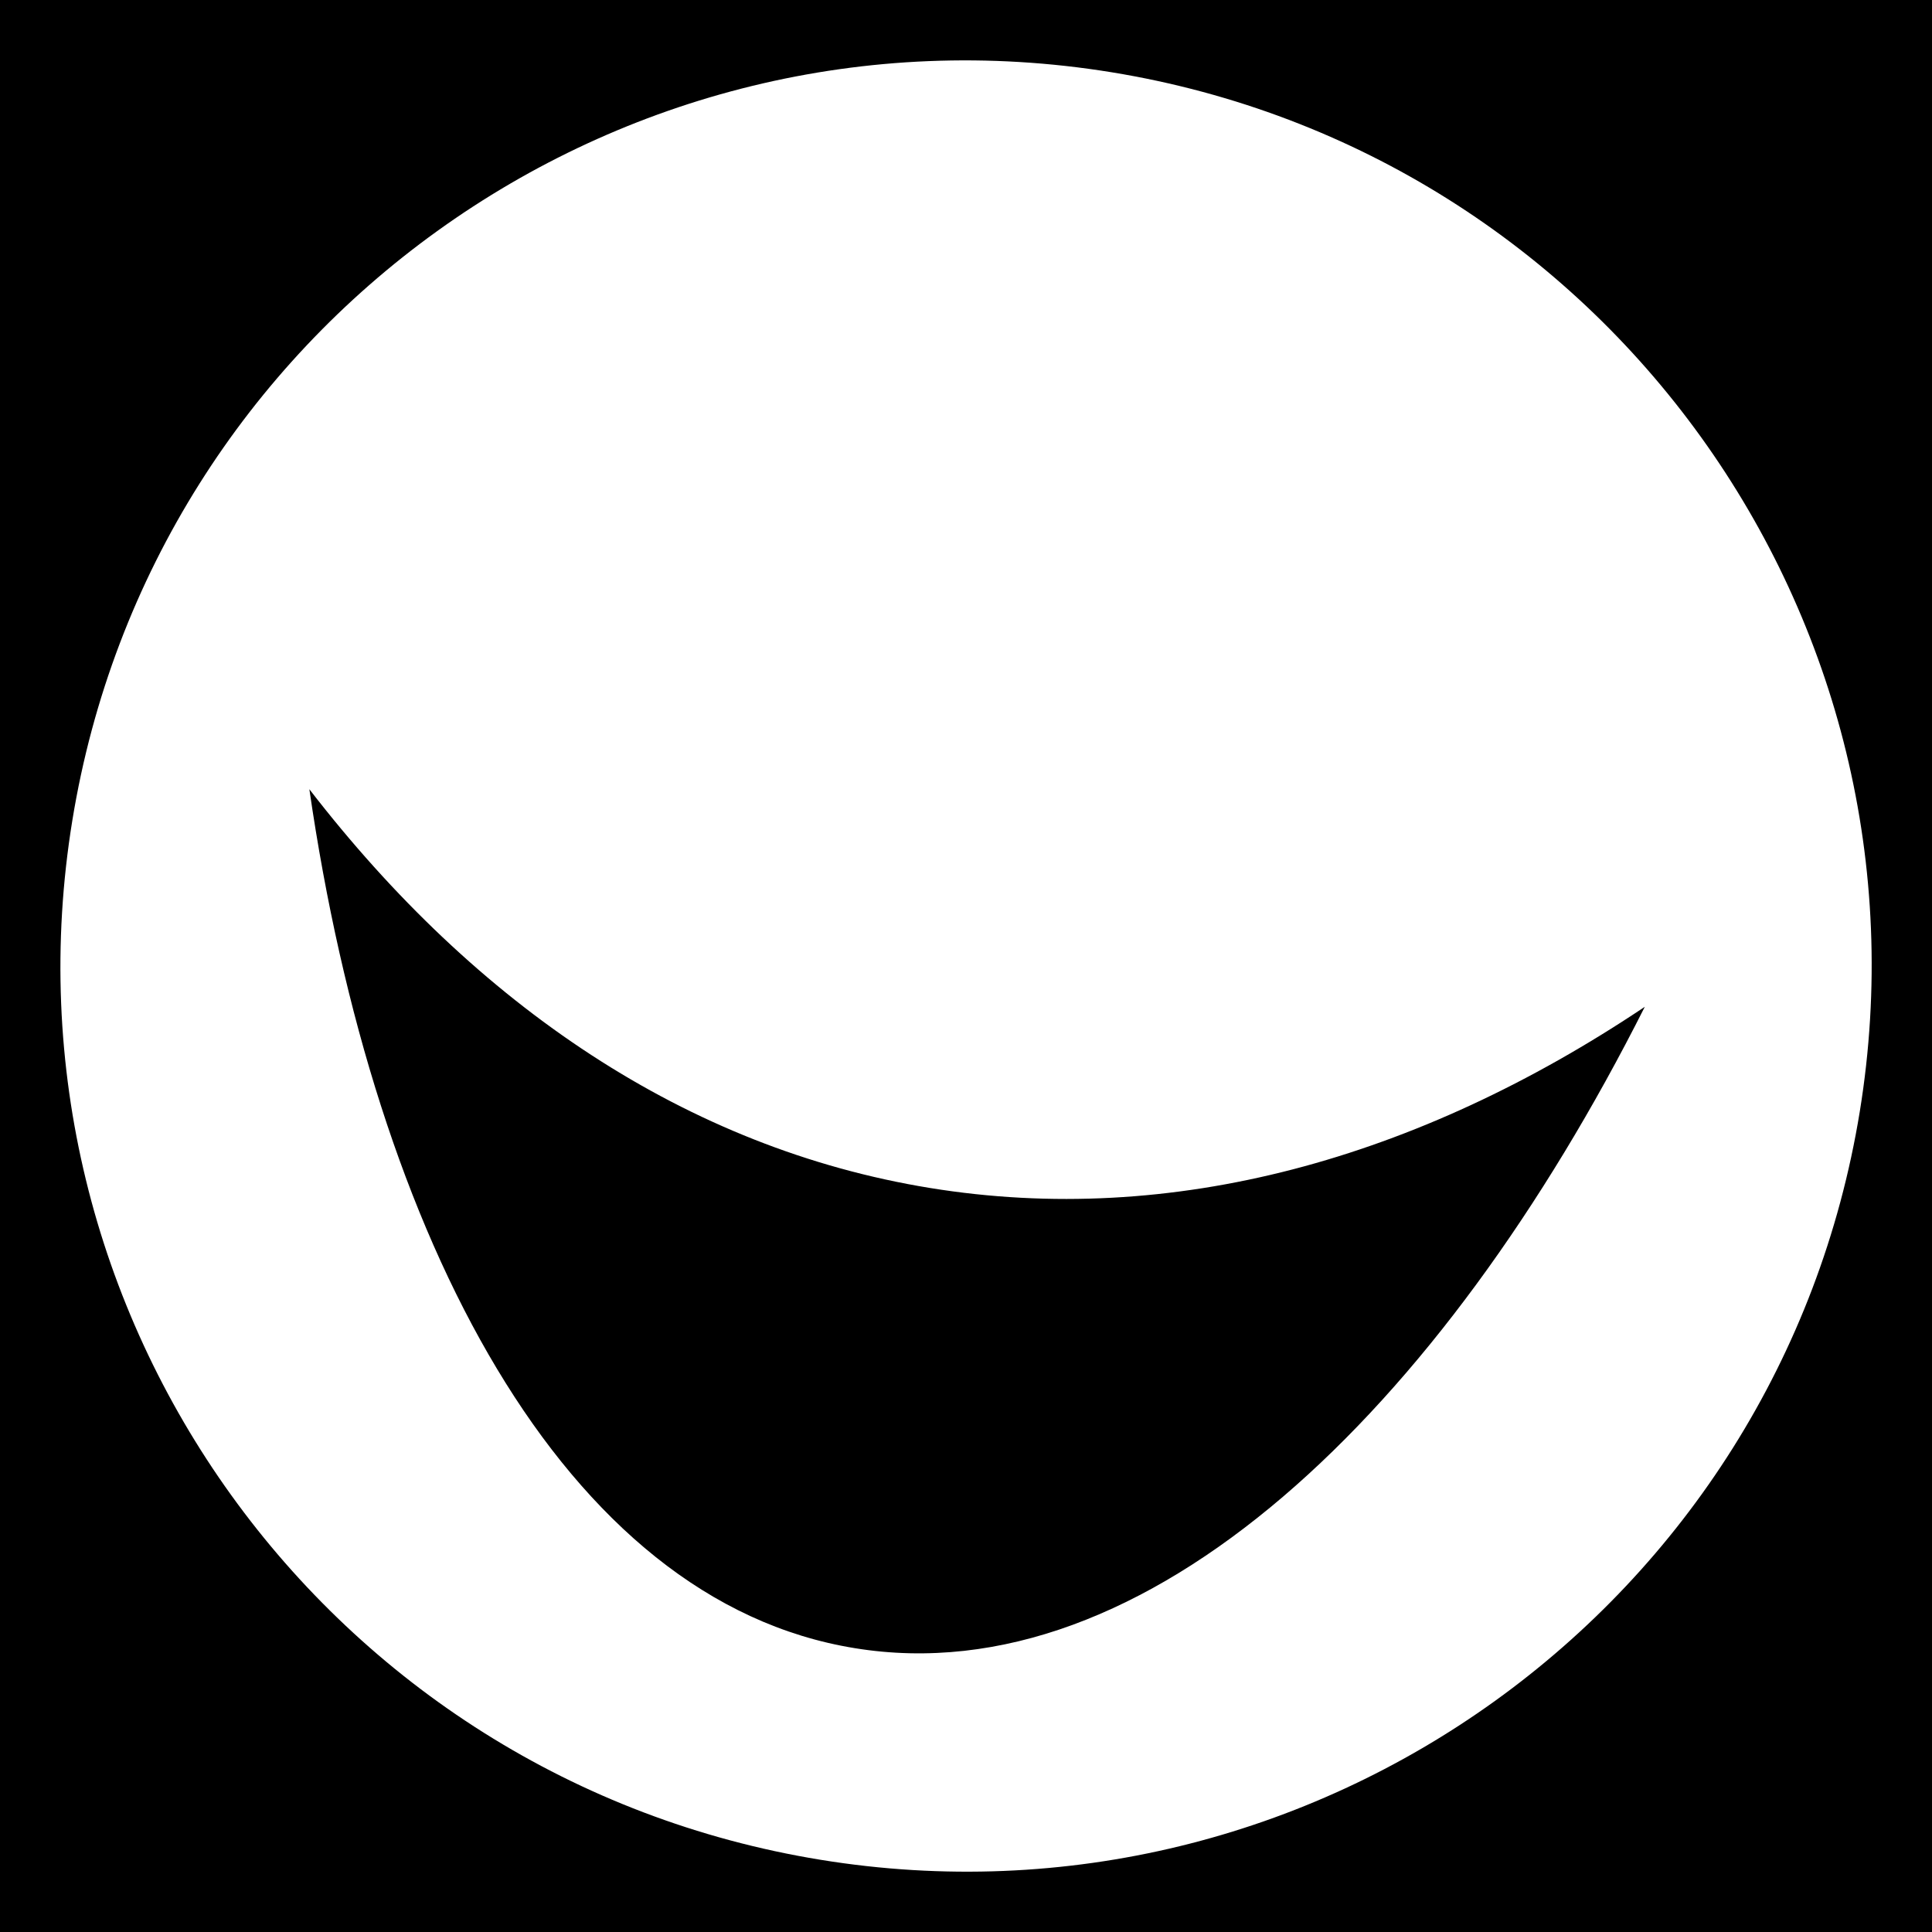
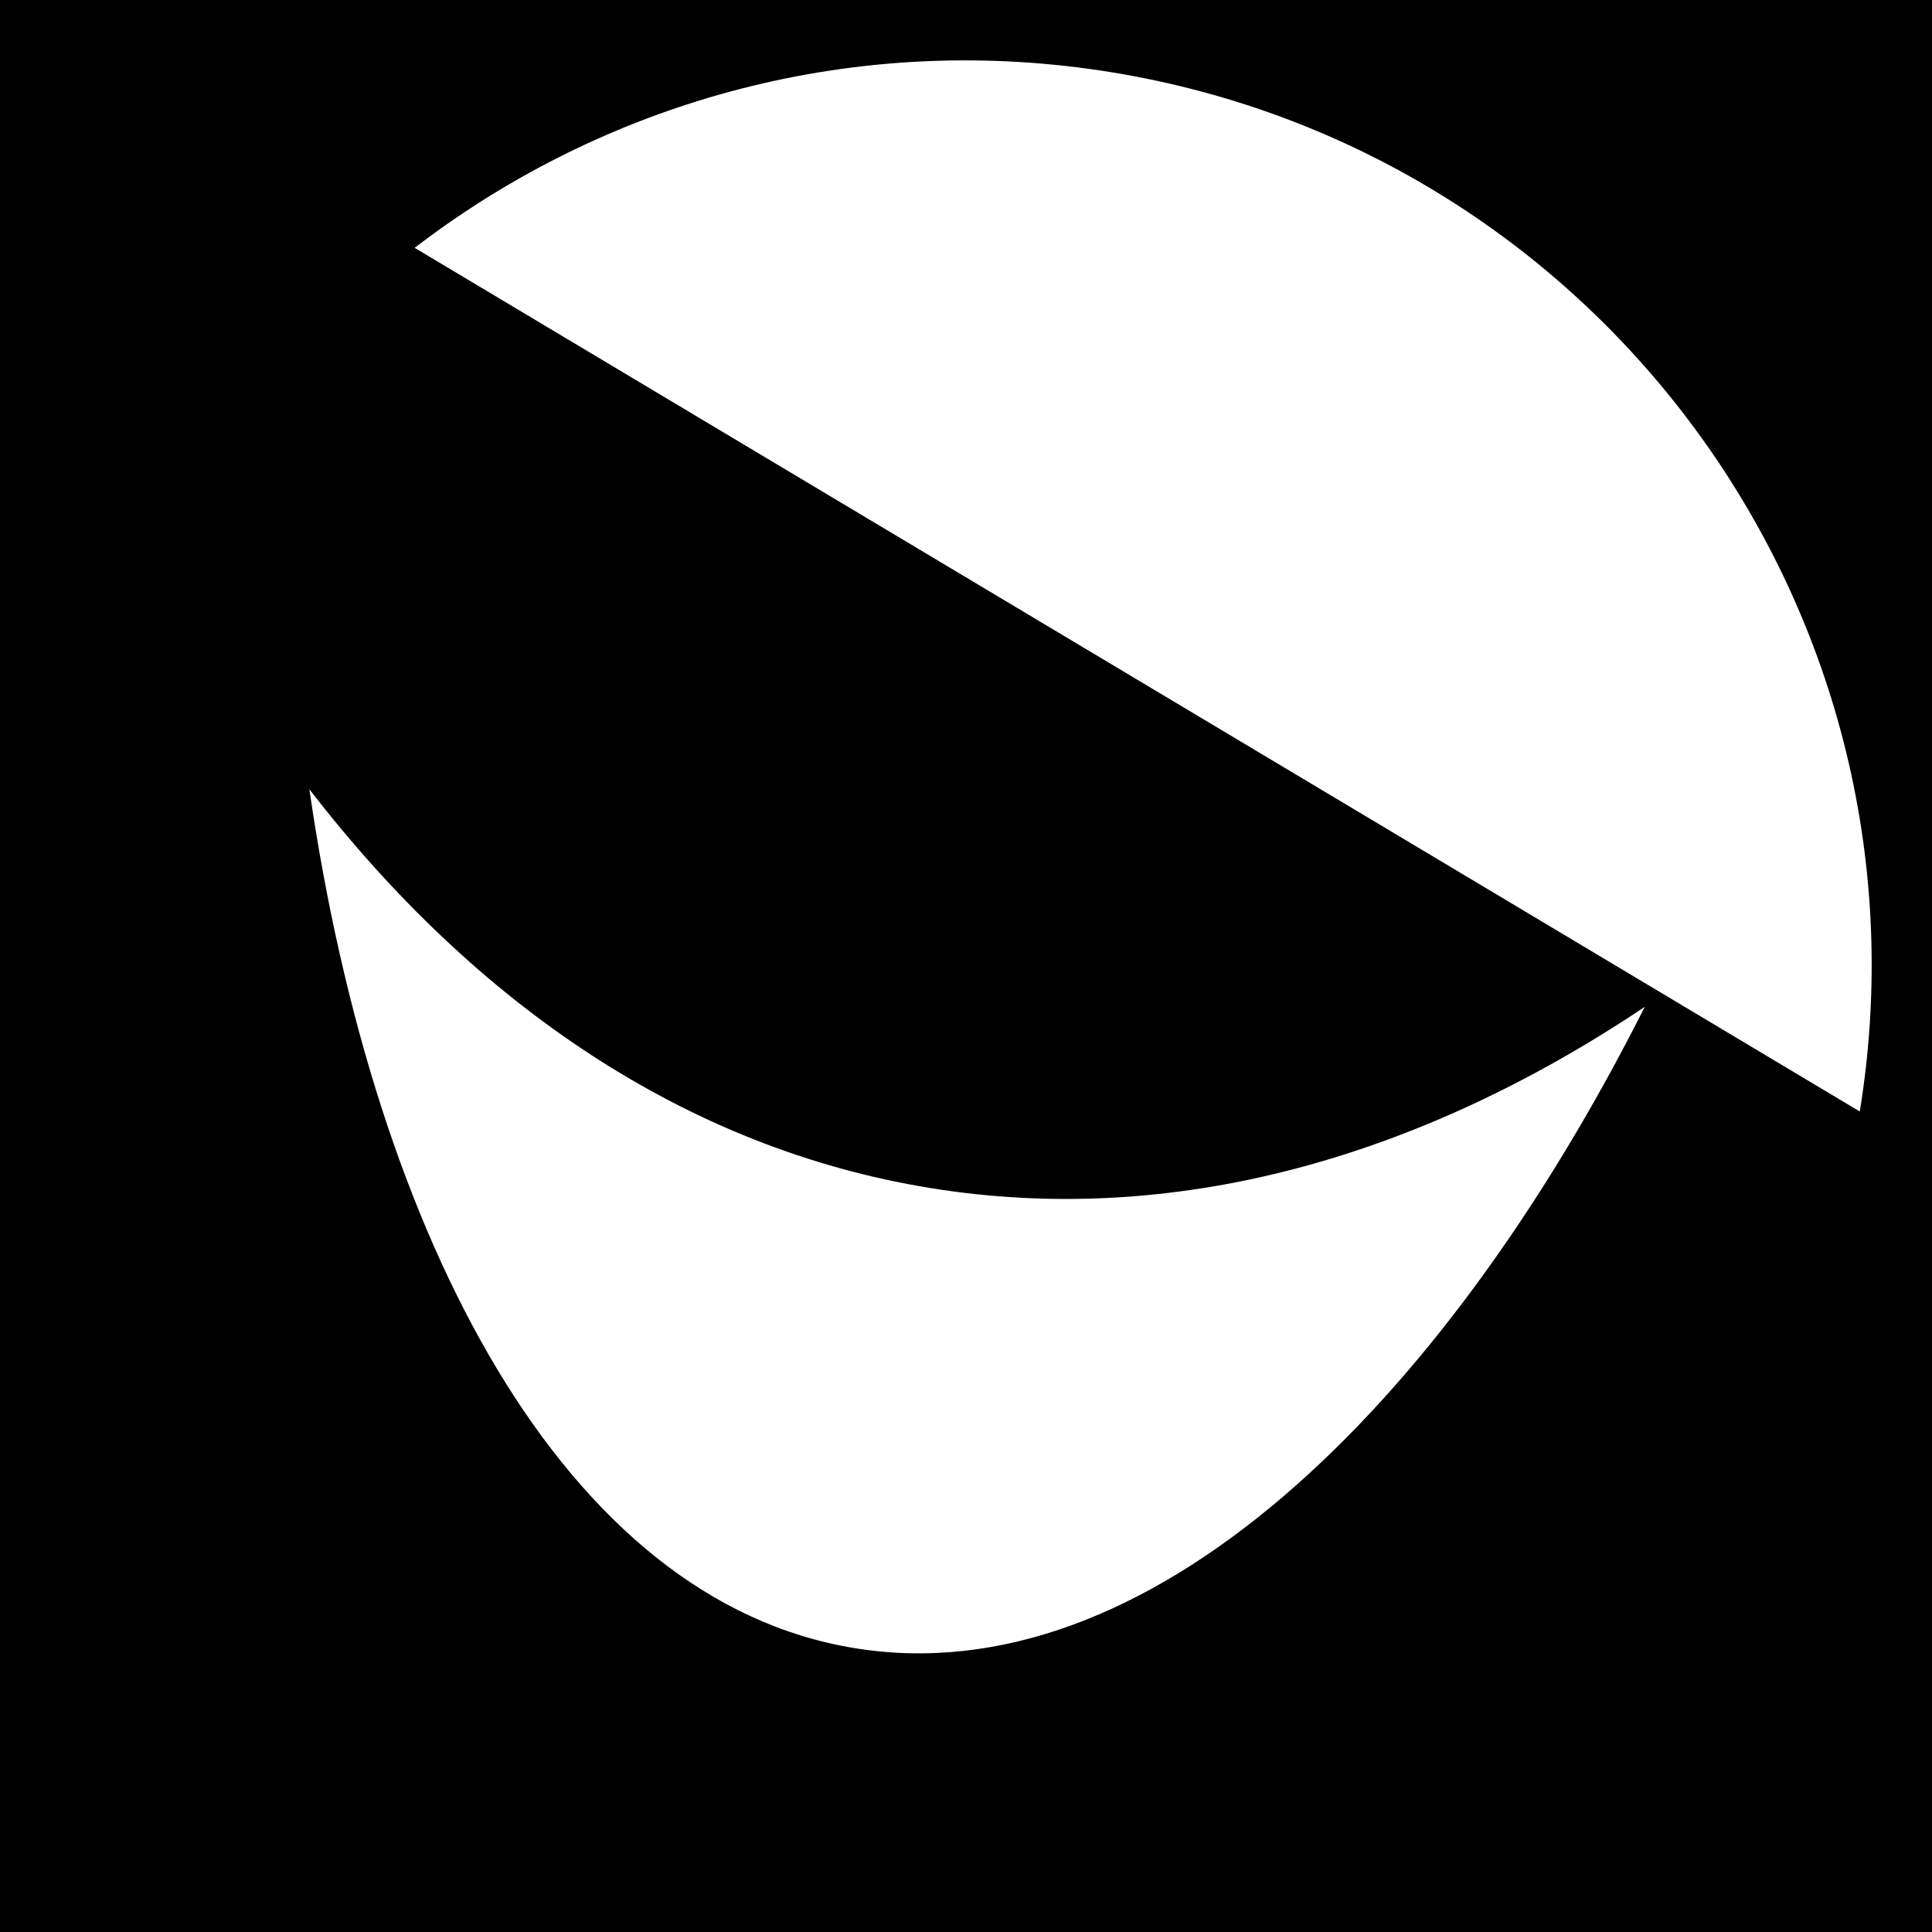
<svg xmlns="http://www.w3.org/2000/svg" version="1.1" id="Layer_1" x="0px" y="0px" width="32px" height="32px" viewBox="0 0 32 32" enable-background="new 0 0 32 32" xml:space="preserve">
-   <path d="M0,0v32h32V0H0z M30.804,18.41c-1.332,8.177-9.041,13.724-17.213,12.394C5.415,29.472-0.134,21.766,1.198,13.589  C2.53,5.415,10.238-0.133,18.412,1.197C26.587,2.529,32.134,10.234,30.804,18.41z M27.243,16.676  c-3.374,6.695-8.254,11.41-13.084,10.623c-4.829-0.781-7.961-6.807-9.035-14.227c2.769,3.588,6.258,5.949,10.275,6.604  C19.421,20.331,23.477,19.198,27.243,16.676z" />
+   <path d="M0,0v32h32V0H0z c-1.332,8.177-9.041,13.724-17.213,12.394C5.415,29.472-0.134,21.766,1.198,13.589  C2.53,5.415,10.238-0.133,18.412,1.197C26.587,2.529,32.134,10.234,30.804,18.41z M27.243,16.676  c-3.374,6.695-8.254,11.41-13.084,10.623c-4.829-0.781-7.961-6.807-9.035-14.227c2.769,3.588,6.258,5.949,10.275,6.604  C19.421,20.331,23.477,19.198,27.243,16.676z" />
</svg>